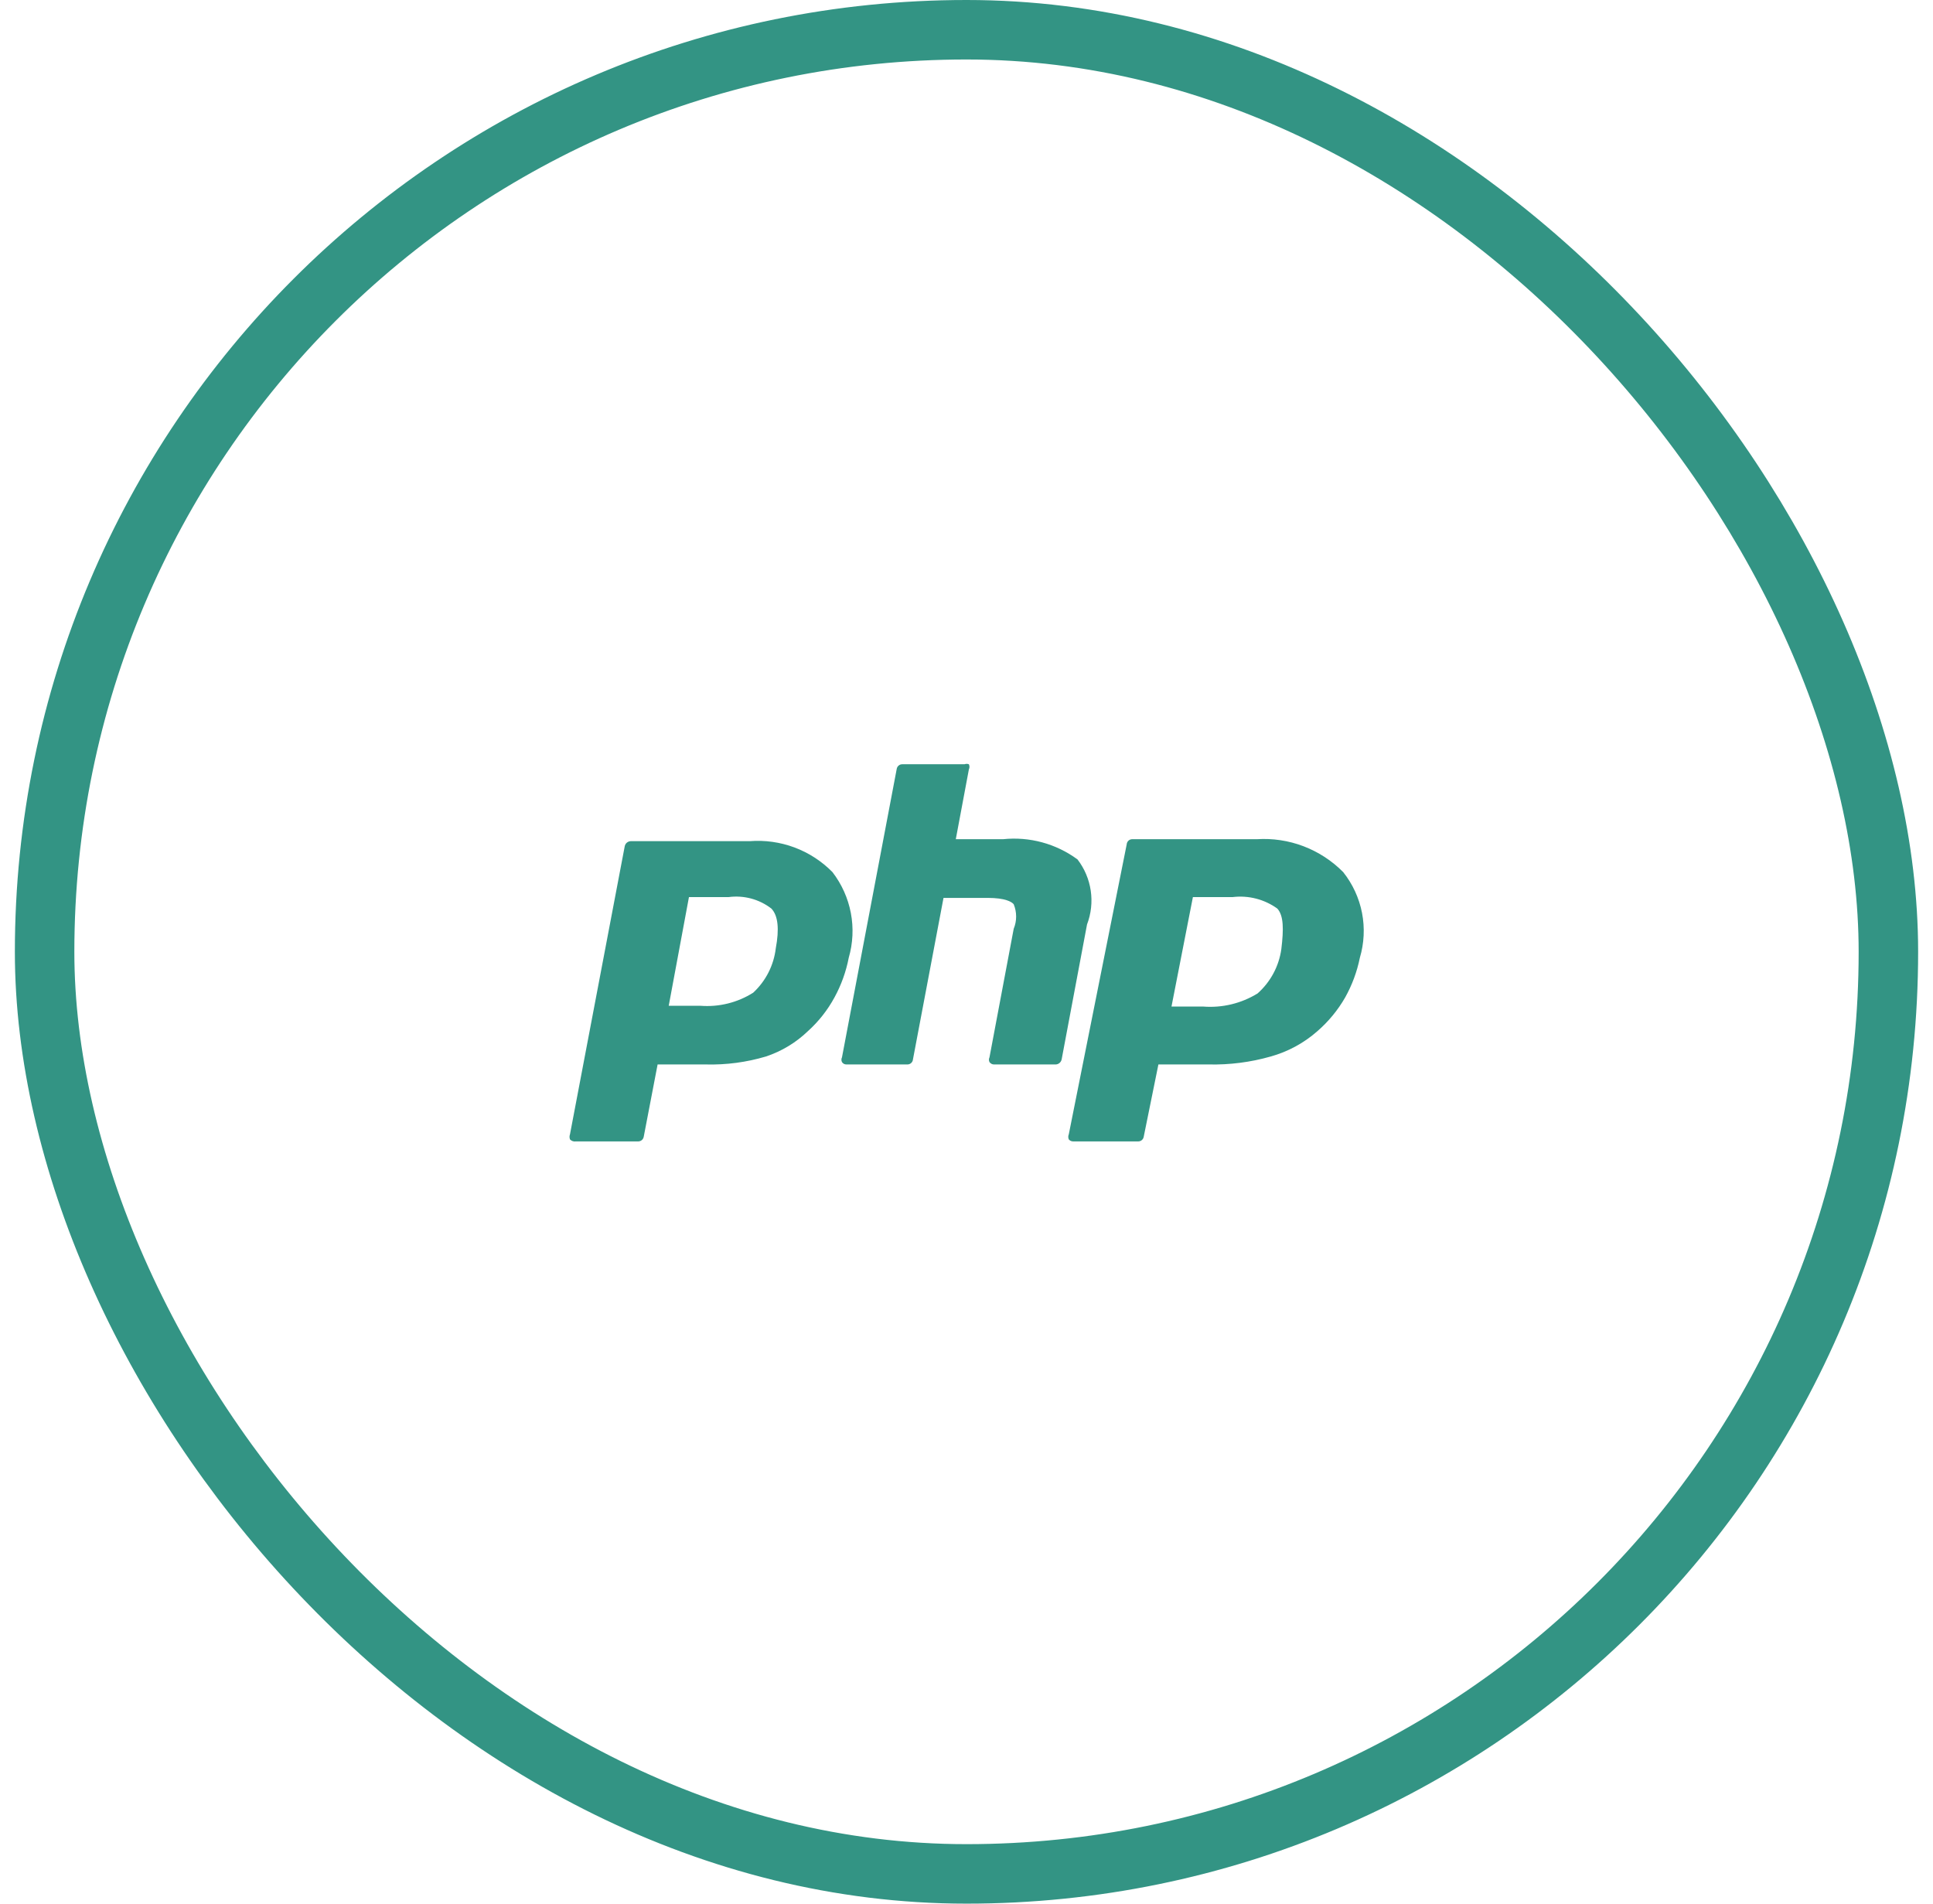
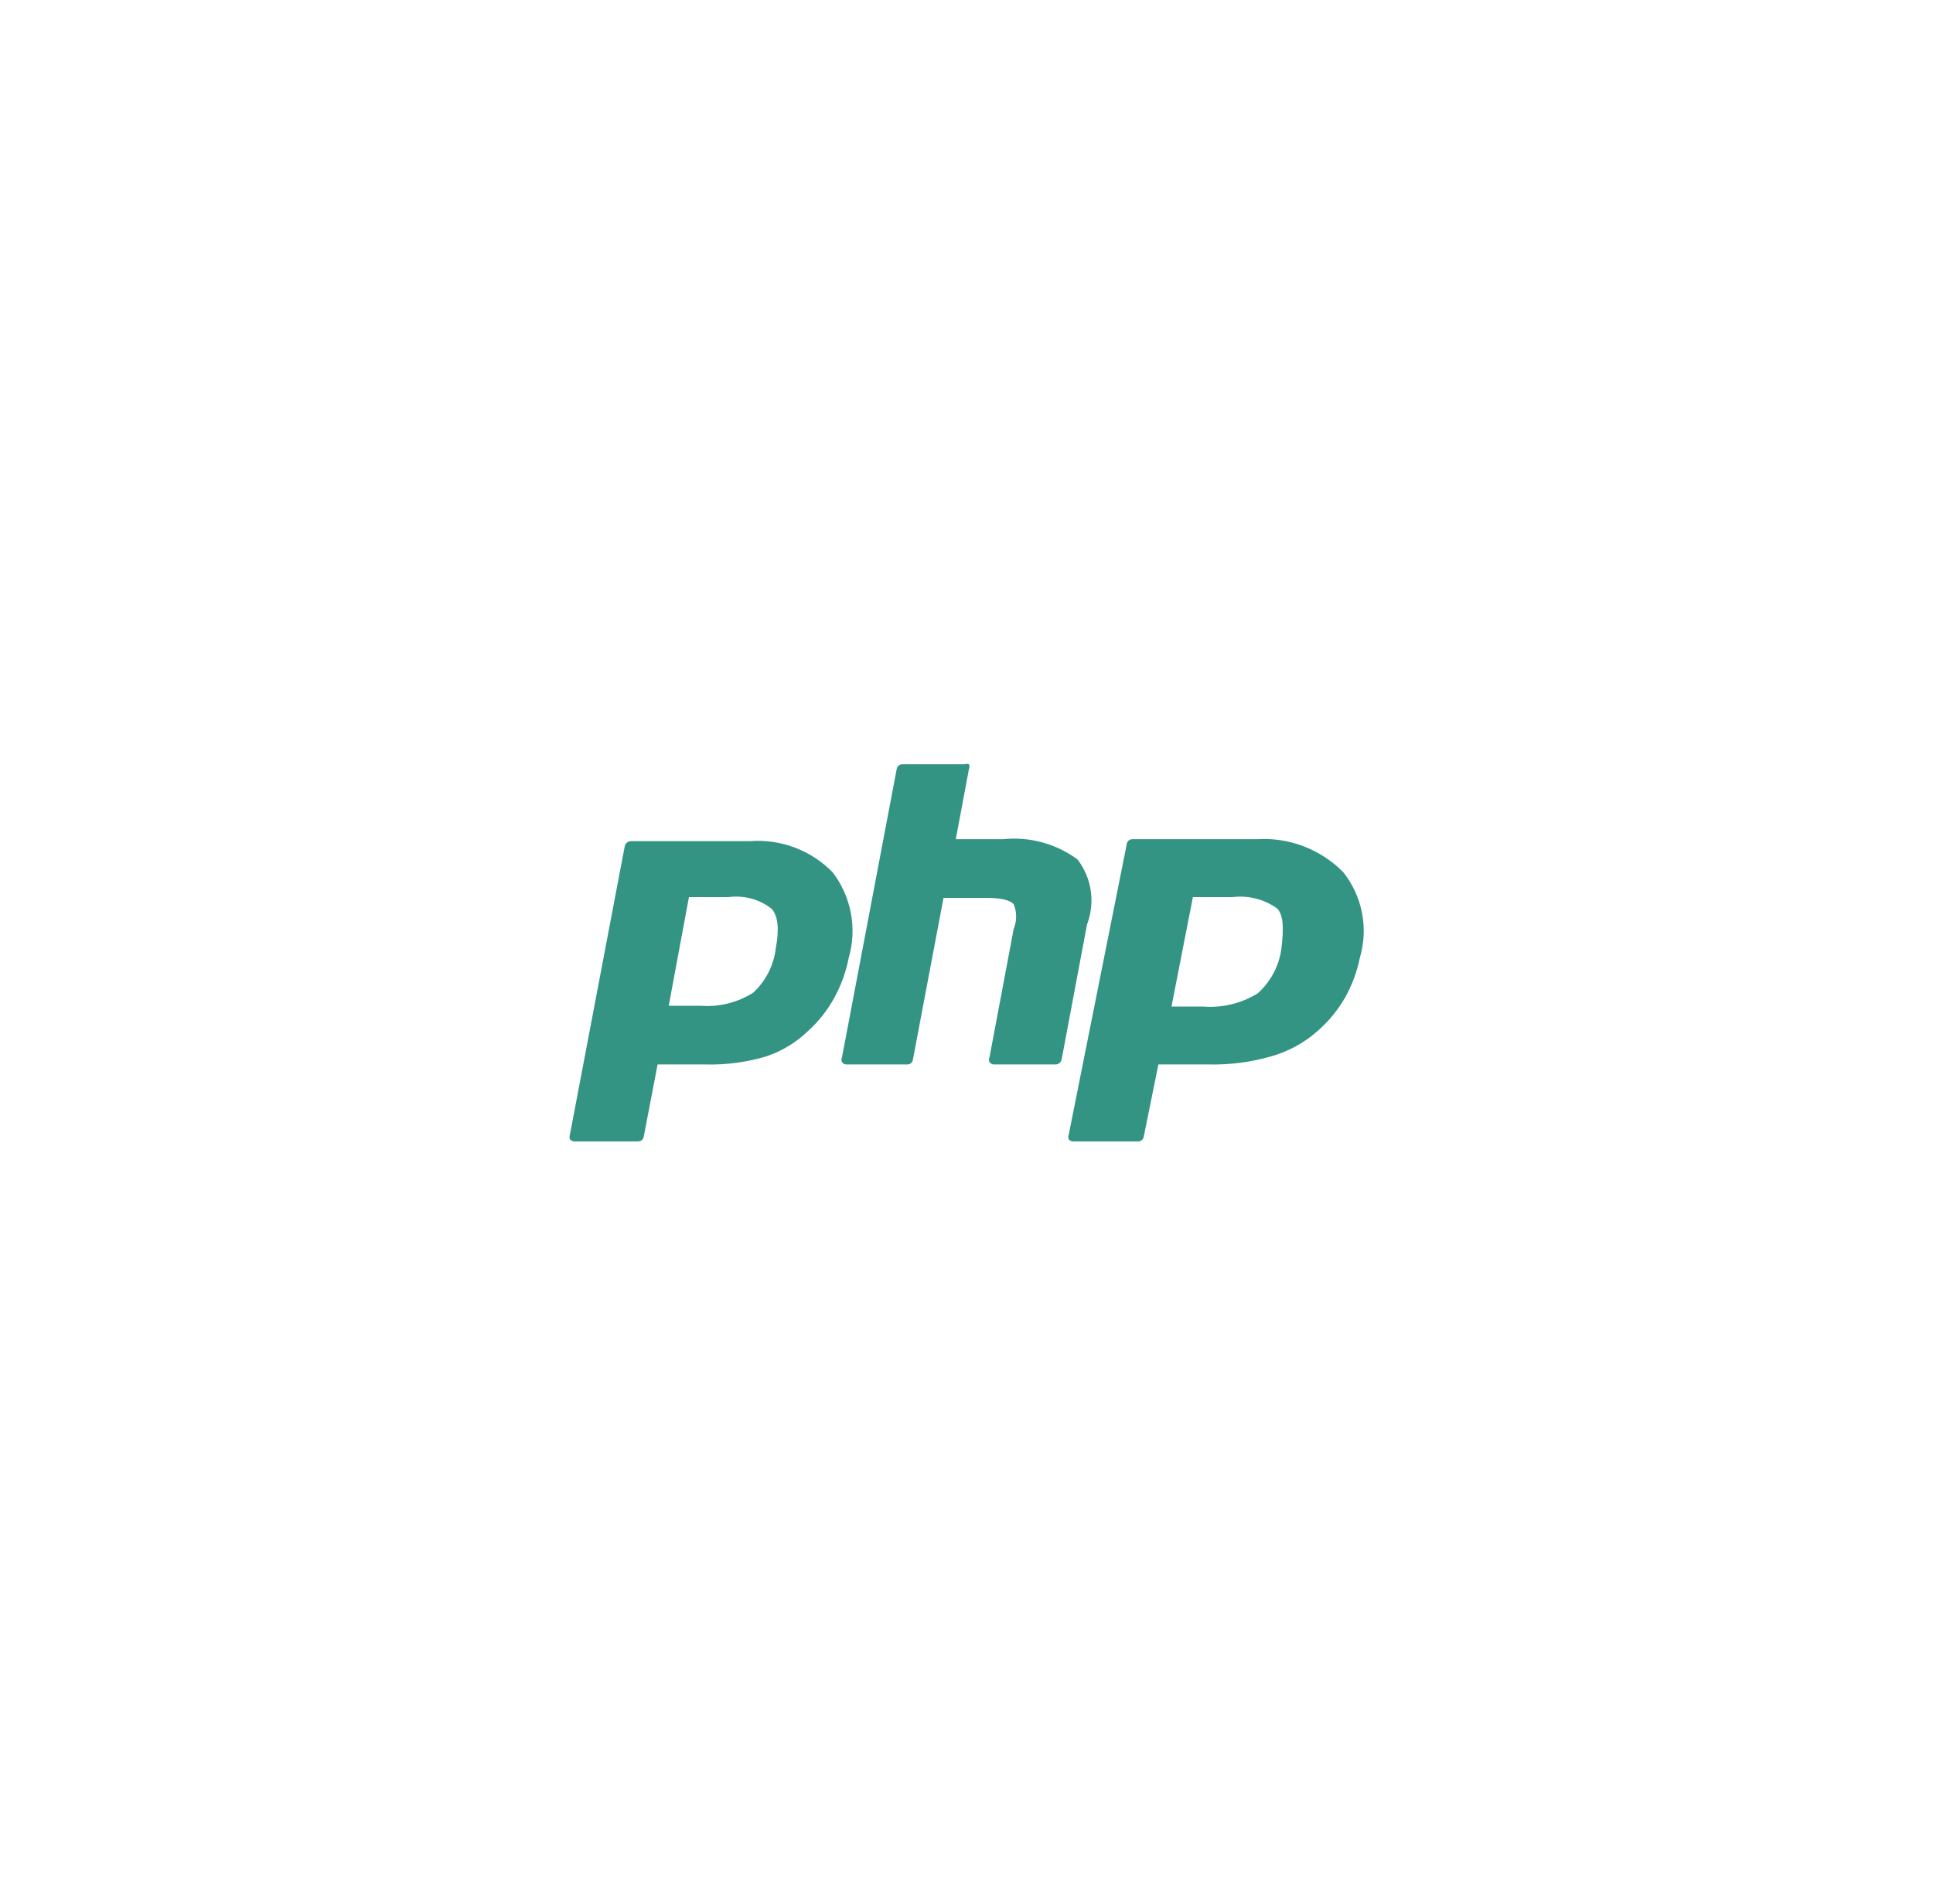
<svg xmlns="http://www.w3.org/2000/svg" width="65" height="64" viewBox="0 0 65 64" fill="none">
-   <rect x="1.5" y="1" width="62" height="62" rx="31" stroke="#007A66" stroke-opacity="0.8" stroke-width="2" />
  <path d="M19.367 38.374H21.46C21.505 38.374 21.549 38.358 21.583 38.329C21.618 38.299 21.64 38.258 21.647 38.214L22.113 35.787H23.74C24.421 35.804 25.1 35.714 25.753 35.52C26.282 35.345 26.765 35.054 27.167 34.667C27.527 34.343 27.829 33.96 28.06 33.534C28.288 33.117 28.45 32.667 28.54 32.2C28.682 31.711 28.706 31.195 28.611 30.695C28.516 30.195 28.304 29.724 27.993 29.32C27.633 28.954 27.197 28.671 26.715 28.491C26.234 28.312 25.719 28.24 25.207 28.28H21.207C21.159 28.282 21.113 28.301 21.076 28.332C21.04 28.364 21.016 28.407 21.007 28.454L19.167 38.134C19.146 38.19 19.146 38.251 19.167 38.307C19.192 38.334 19.224 38.353 19.258 38.365C19.293 38.377 19.33 38.38 19.367 38.374ZM23.167 30.16H24.5C24.754 30.126 25.012 30.143 25.259 30.209C25.506 30.276 25.738 30.39 25.94 30.547C26.167 30.787 26.207 31.24 26.087 31.88C26.02 32.453 25.75 32.983 25.327 33.374C24.799 33.708 24.176 33.862 23.553 33.814H22.487L23.167 30.16ZM36.233 28.894C35.511 28.363 34.618 28.12 33.727 28.214H32.14L32.58 25.867C32.593 25.84 32.6 25.81 32.6 25.78C32.6 25.75 32.593 25.721 32.58 25.694C32.533 25.676 32.481 25.676 32.433 25.694H30.34C30.295 25.693 30.251 25.709 30.217 25.739C30.182 25.768 30.16 25.809 30.153 25.854L28.313 35.547C28.3 35.572 28.294 35.599 28.294 35.627C28.294 35.655 28.3 35.682 28.313 35.707C28.329 35.732 28.351 35.752 28.376 35.766C28.402 35.78 28.431 35.787 28.46 35.787H30.513C30.561 35.787 30.606 35.769 30.641 35.737C30.675 35.705 30.697 35.661 30.7 35.614L31.727 30.187H33.207C33.807 30.187 34.02 30.32 34.087 30.4C34.141 30.531 34.169 30.672 34.169 30.814C34.169 30.956 34.141 31.096 34.087 31.227L33.273 35.547C33.261 35.572 33.254 35.599 33.254 35.627C33.254 35.655 33.261 35.682 33.273 35.707C33.29 35.731 33.312 35.75 33.337 35.764C33.363 35.778 33.391 35.786 33.42 35.787H35.5C35.548 35.785 35.594 35.767 35.63 35.735C35.666 35.704 35.691 35.661 35.7 35.614L36.553 31.08C36.691 30.719 36.734 30.328 36.678 29.945C36.622 29.563 36.469 29.201 36.233 28.894ZM42.26 28.214H38.087C38.062 28.212 38.038 28.215 38.014 28.223C37.991 28.23 37.969 28.243 37.951 28.259C37.932 28.275 37.917 28.294 37.906 28.317C37.895 28.338 37.888 28.363 37.887 28.387L35.94 38.134C35.928 38.161 35.922 38.191 35.922 38.22C35.922 38.25 35.928 38.28 35.94 38.307C35.958 38.328 35.98 38.345 36.006 38.357C36.031 38.368 36.059 38.374 36.087 38.374H38.26C38.307 38.377 38.355 38.363 38.392 38.333C38.429 38.304 38.453 38.261 38.46 38.214L38.953 35.787H40.647C41.349 35.802 42.05 35.713 42.727 35.52C43.309 35.358 43.847 35.067 44.3 34.667C44.672 34.344 44.988 33.961 45.233 33.534C45.466 33.117 45.632 32.668 45.727 32.2C45.872 31.711 45.897 31.193 45.8 30.692C45.702 30.19 45.485 29.72 45.167 29.32C44.79 28.939 44.335 28.642 43.834 28.451C43.332 28.26 42.795 28.179 42.26 28.214ZM43.087 31.907C43.007 32.484 42.723 33.014 42.287 33.4C41.739 33.736 41.1 33.89 40.46 33.84H39.393L40.113 30.16H41.447C41.98 30.095 42.518 30.233 42.953 30.547C43.167 30.787 43.167 31.24 43.087 31.907Z" fill="#007A66" fill-opacity="0.8" />
</svg>